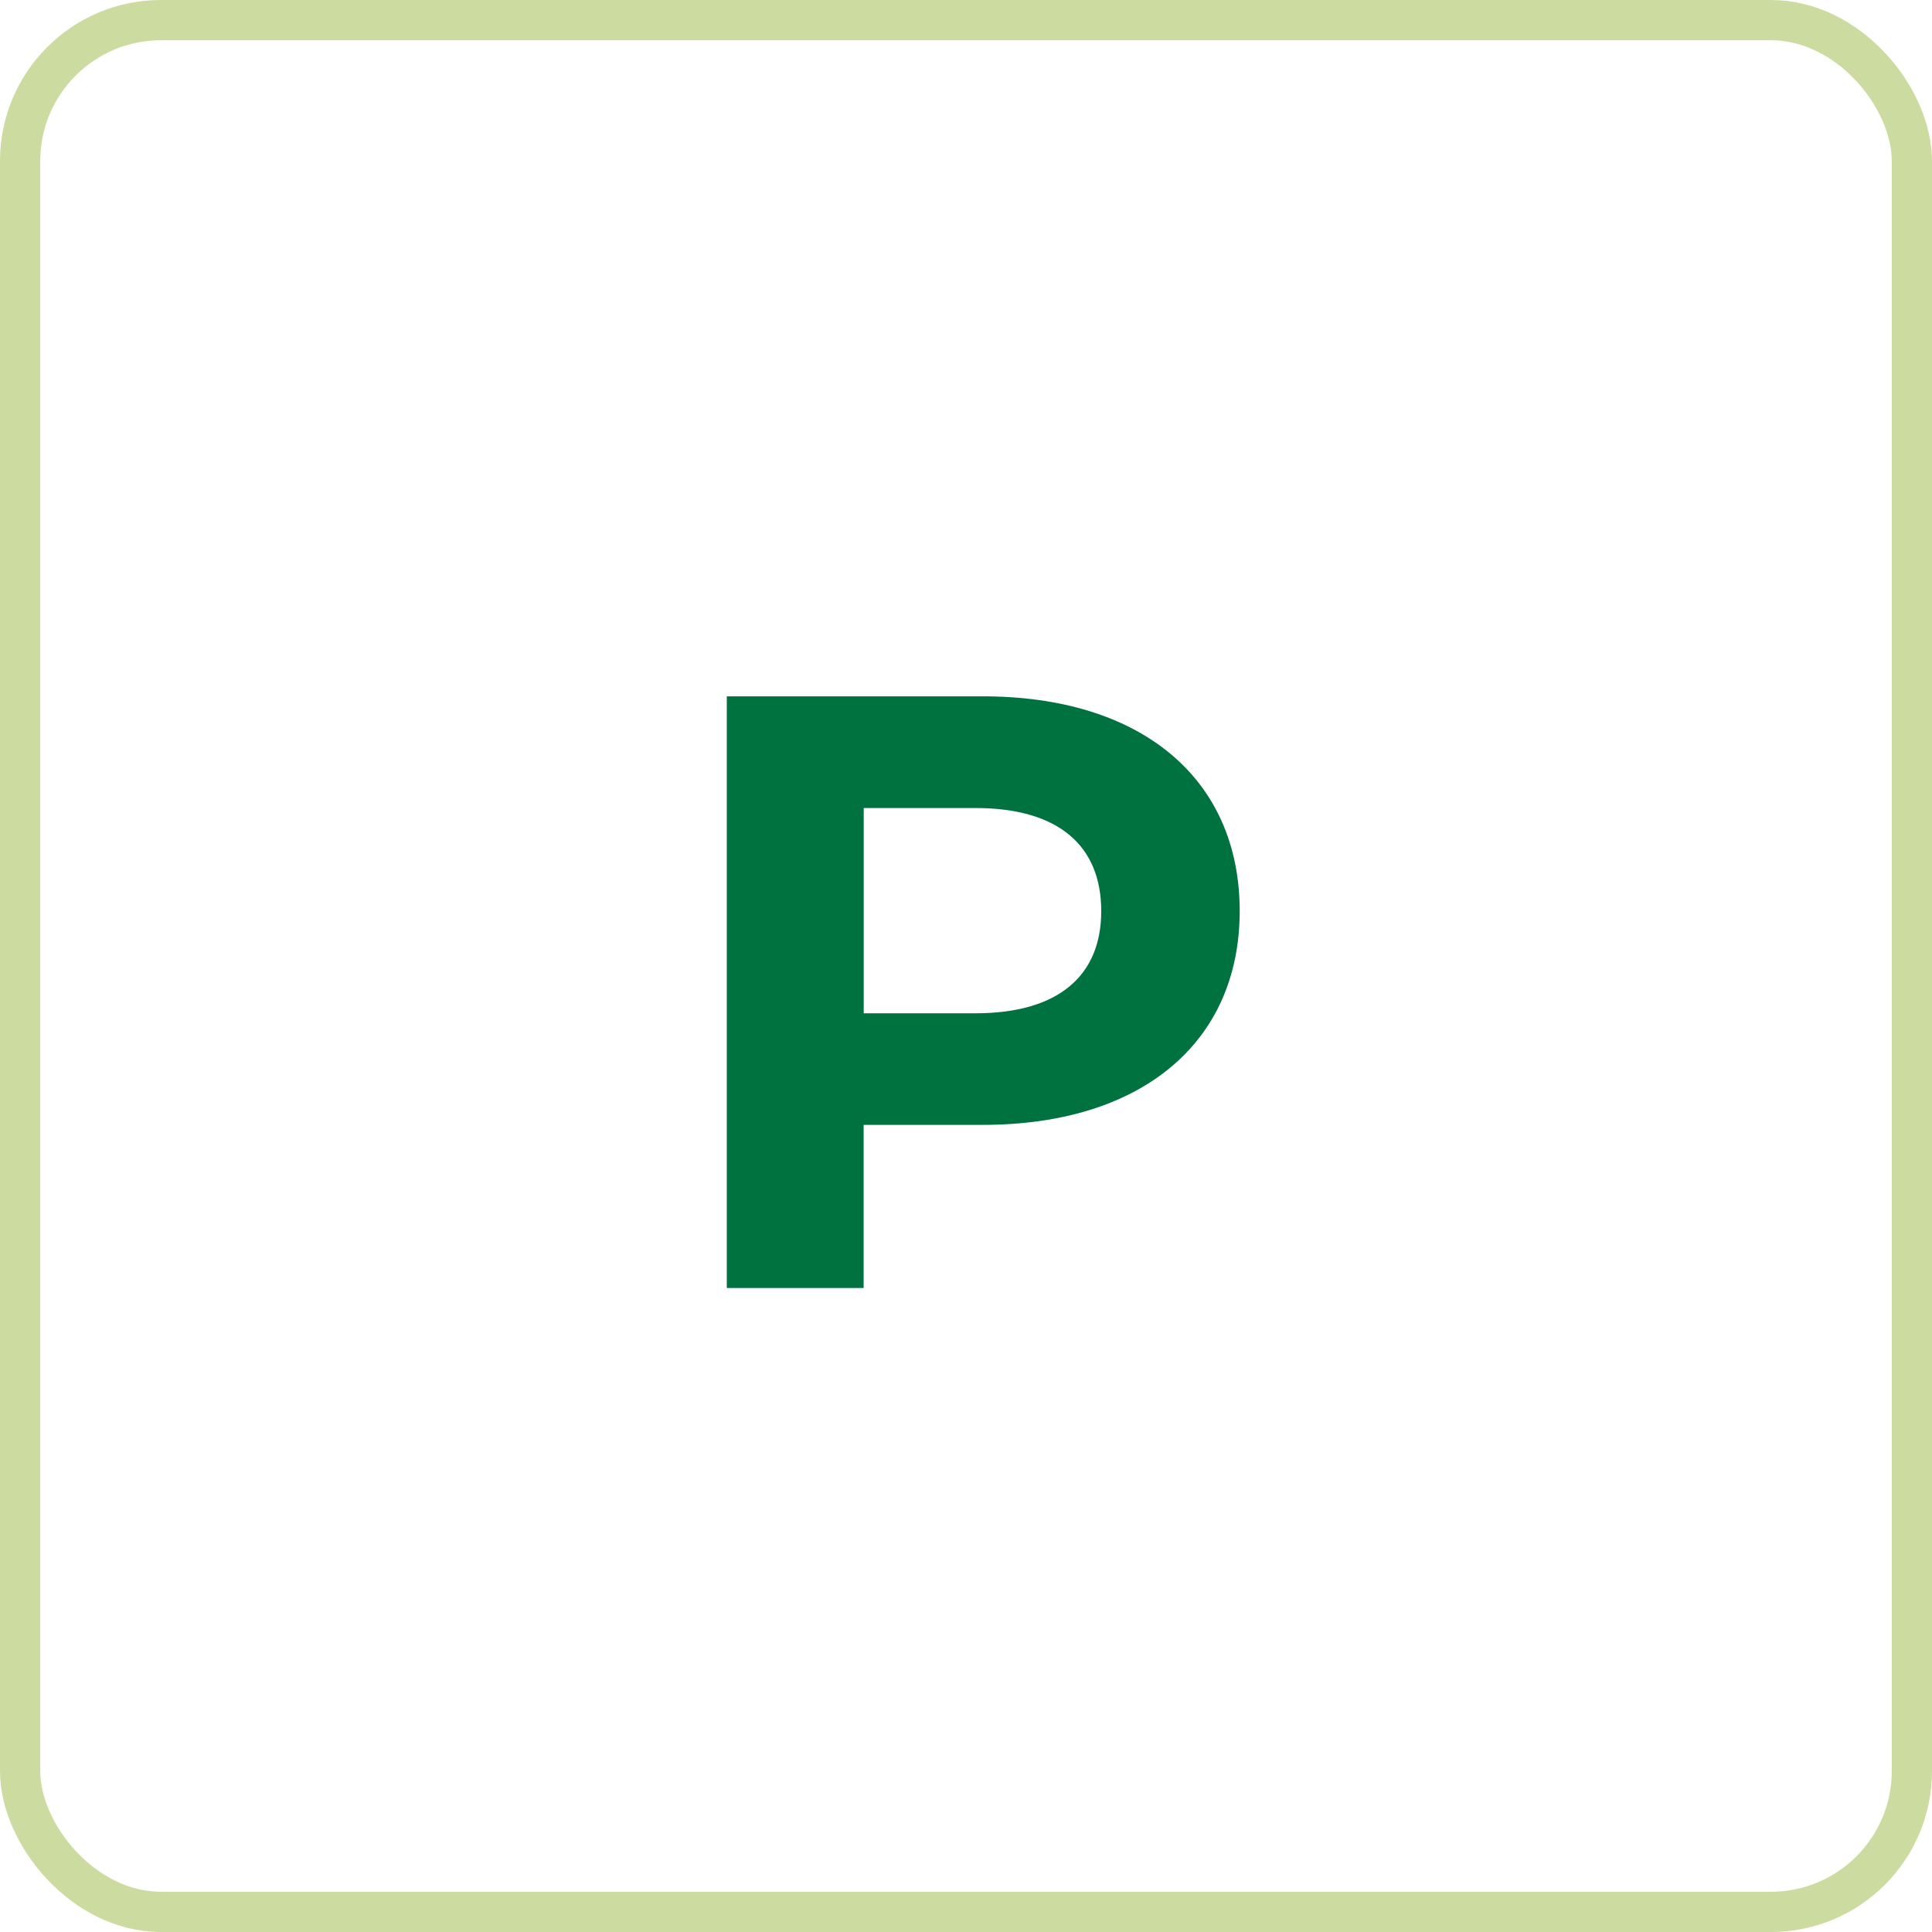
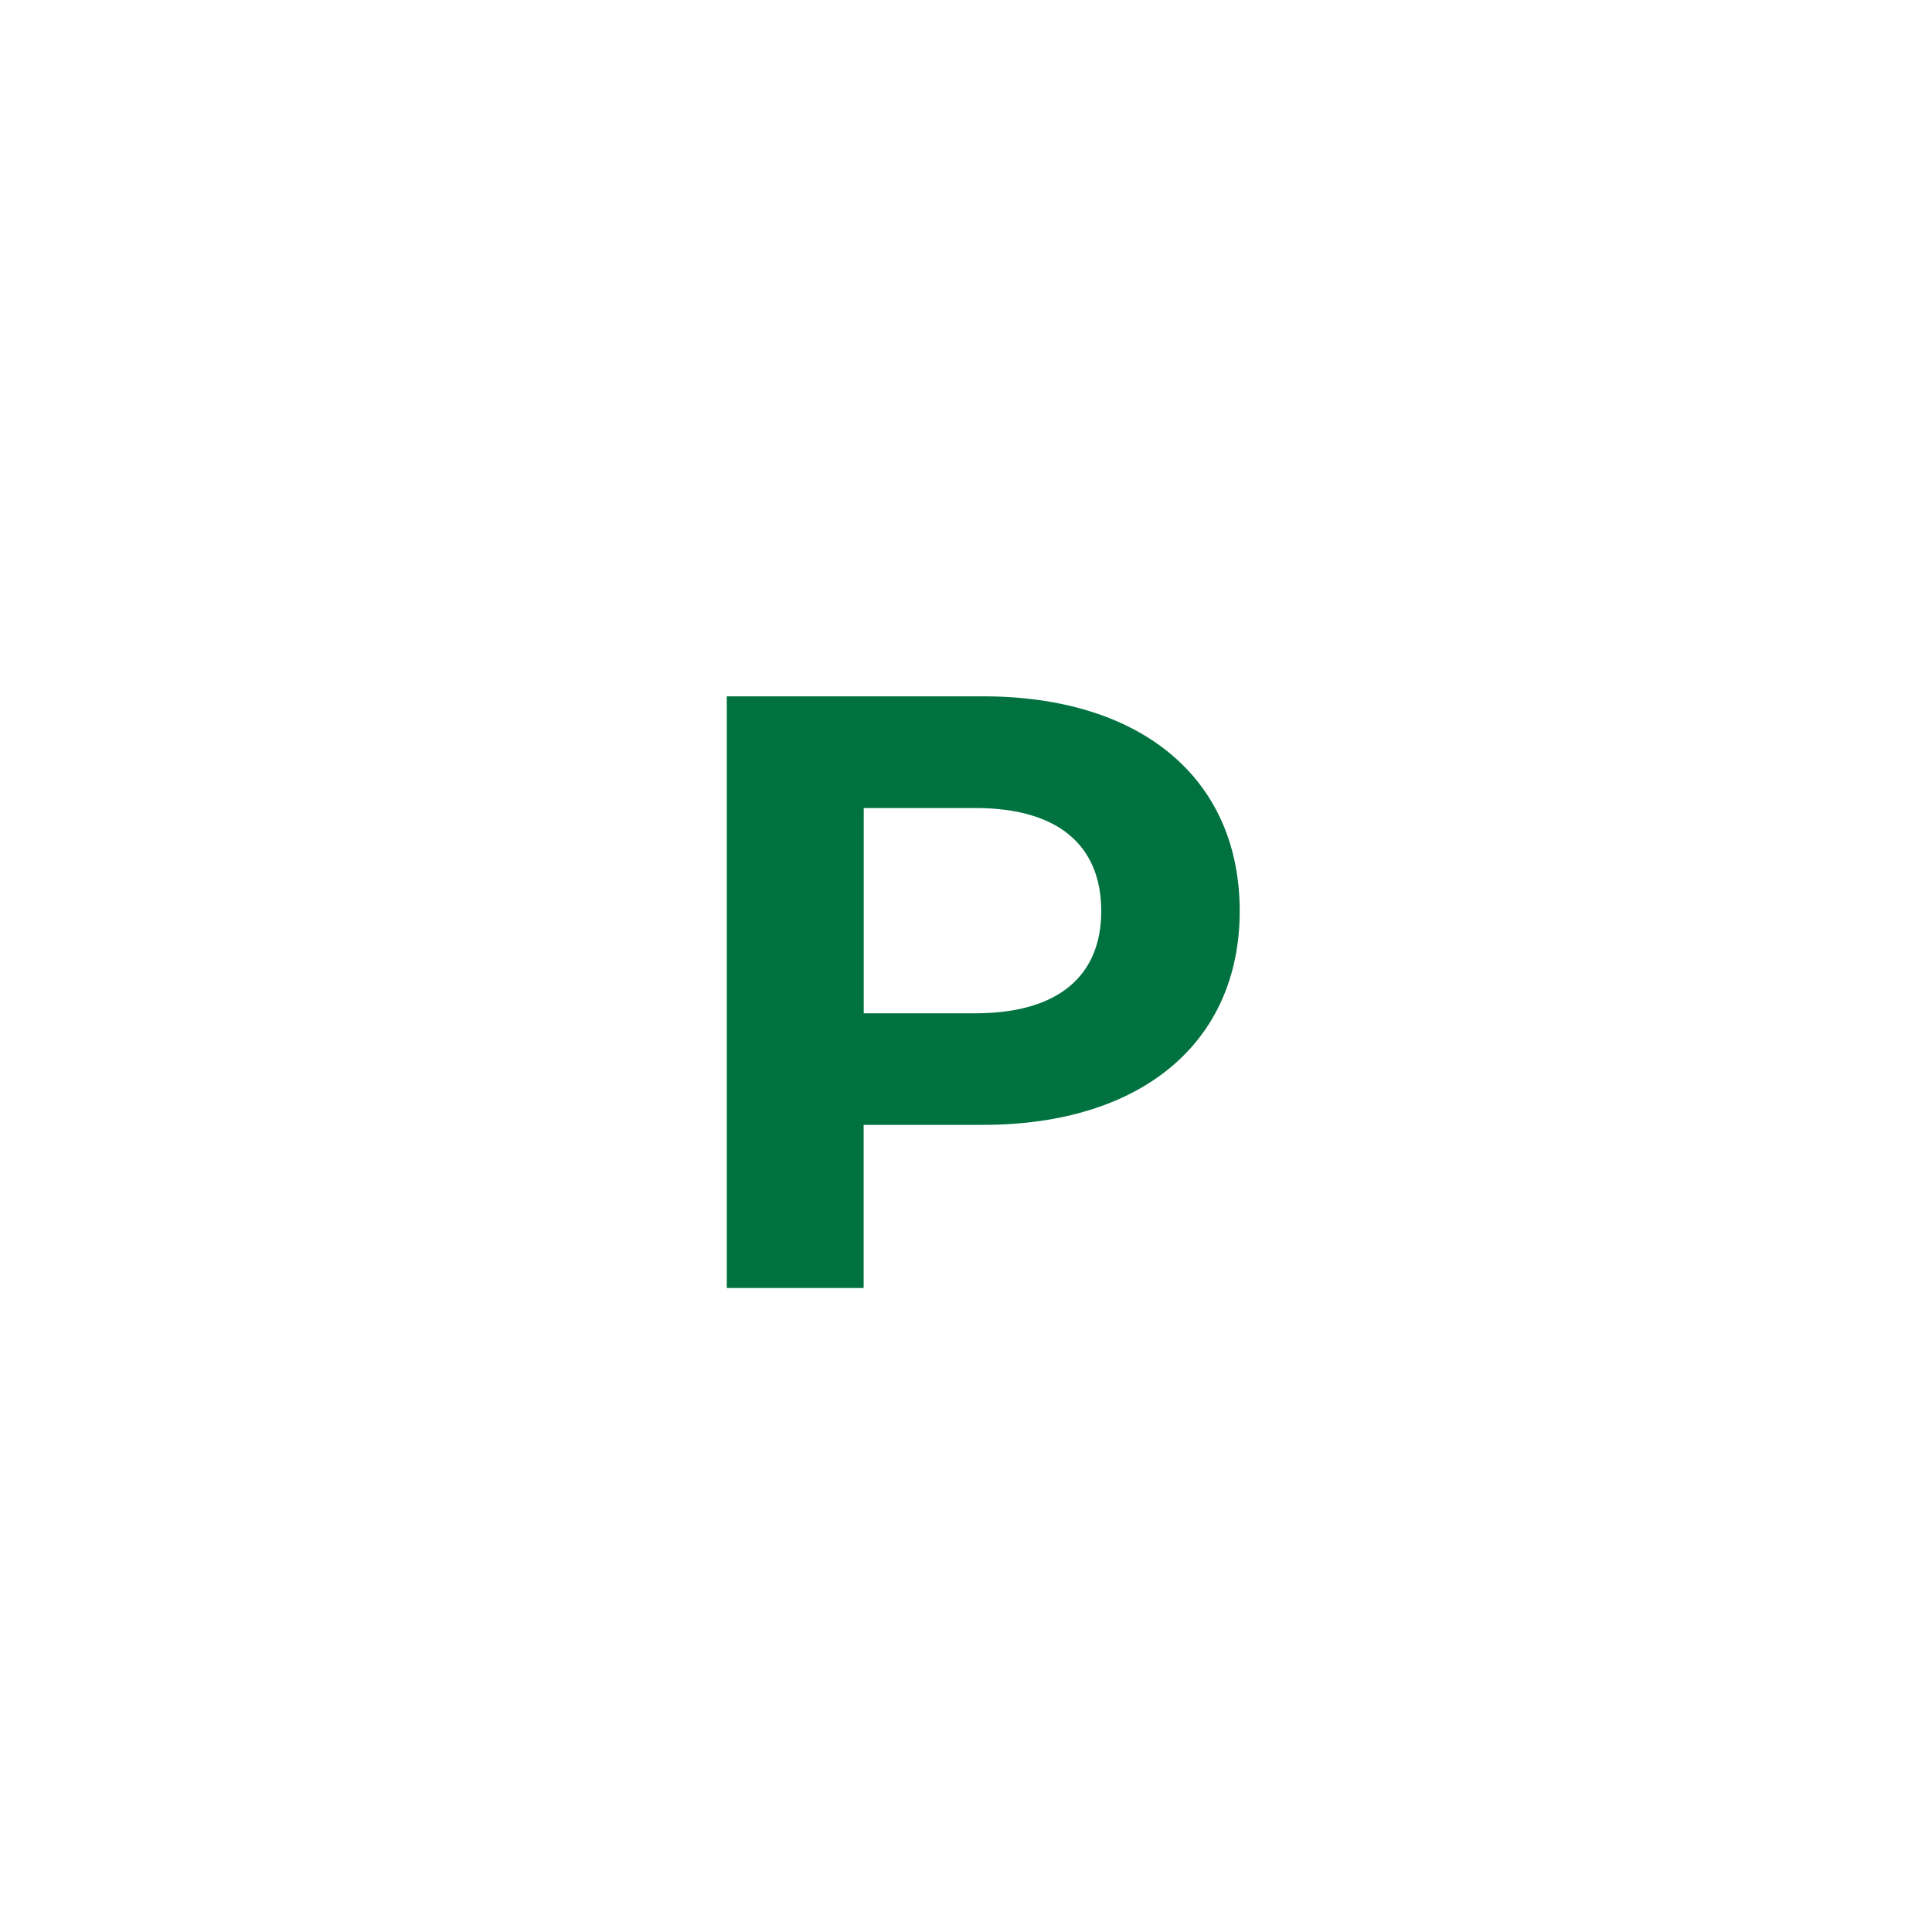
<svg xmlns="http://www.w3.org/2000/svg" width="48" height="48" viewBox="0 0 48 48">
  <g id="Group_92" data-name="Group 92" transform="translate(-627.5 -3588)">
    <g id="Group_82" data-name="Group 82" transform="translate(-204)">
      <g id="Rectangle_130" data-name="Rectangle 130" transform="translate(831.5 3588)" fill="none" stroke="#ccdca0" stroke-width="1">
-         <rect width="48" height="48" rx="4" stroke="none" />
-         <rect x="0.5" y="0.5" width="47" height="47" rx="3.5" fill="none" />
-       </g>
-       <path id="Path_109" data-name="Path 109" d="M.42-14.7H-5.943V0h3.4V-4.053H.42C4.347-4.053,6.8-6.09,6.8-9.366,6.8-12.663,4.347-14.7.42-14.7ZM.231-6.825H-2.541v-5.1H.231c2.079,0,3.129.945,3.129,2.562C3.36-7.77,2.31-6.825.231-6.825Z" transform="translate(855.5 3620)" fill="#007240" />
+         </g>
+       <path id="Path_109" data-name="Path 109" d="M.42-14.7H-5.943V0h3.4V-4.053H.42C4.347-4.053,6.8-6.09,6.8-9.366,6.8-12.663,4.347-14.7.42-14.7M.231-6.825H-2.541v-5.1H.231c2.079,0,3.129.945,3.129,2.562C3.36-7.77,2.31-6.825.231-6.825Z" transform="translate(855.5 3620)" fill="#007240" />
    </g>
  </g>
</svg>